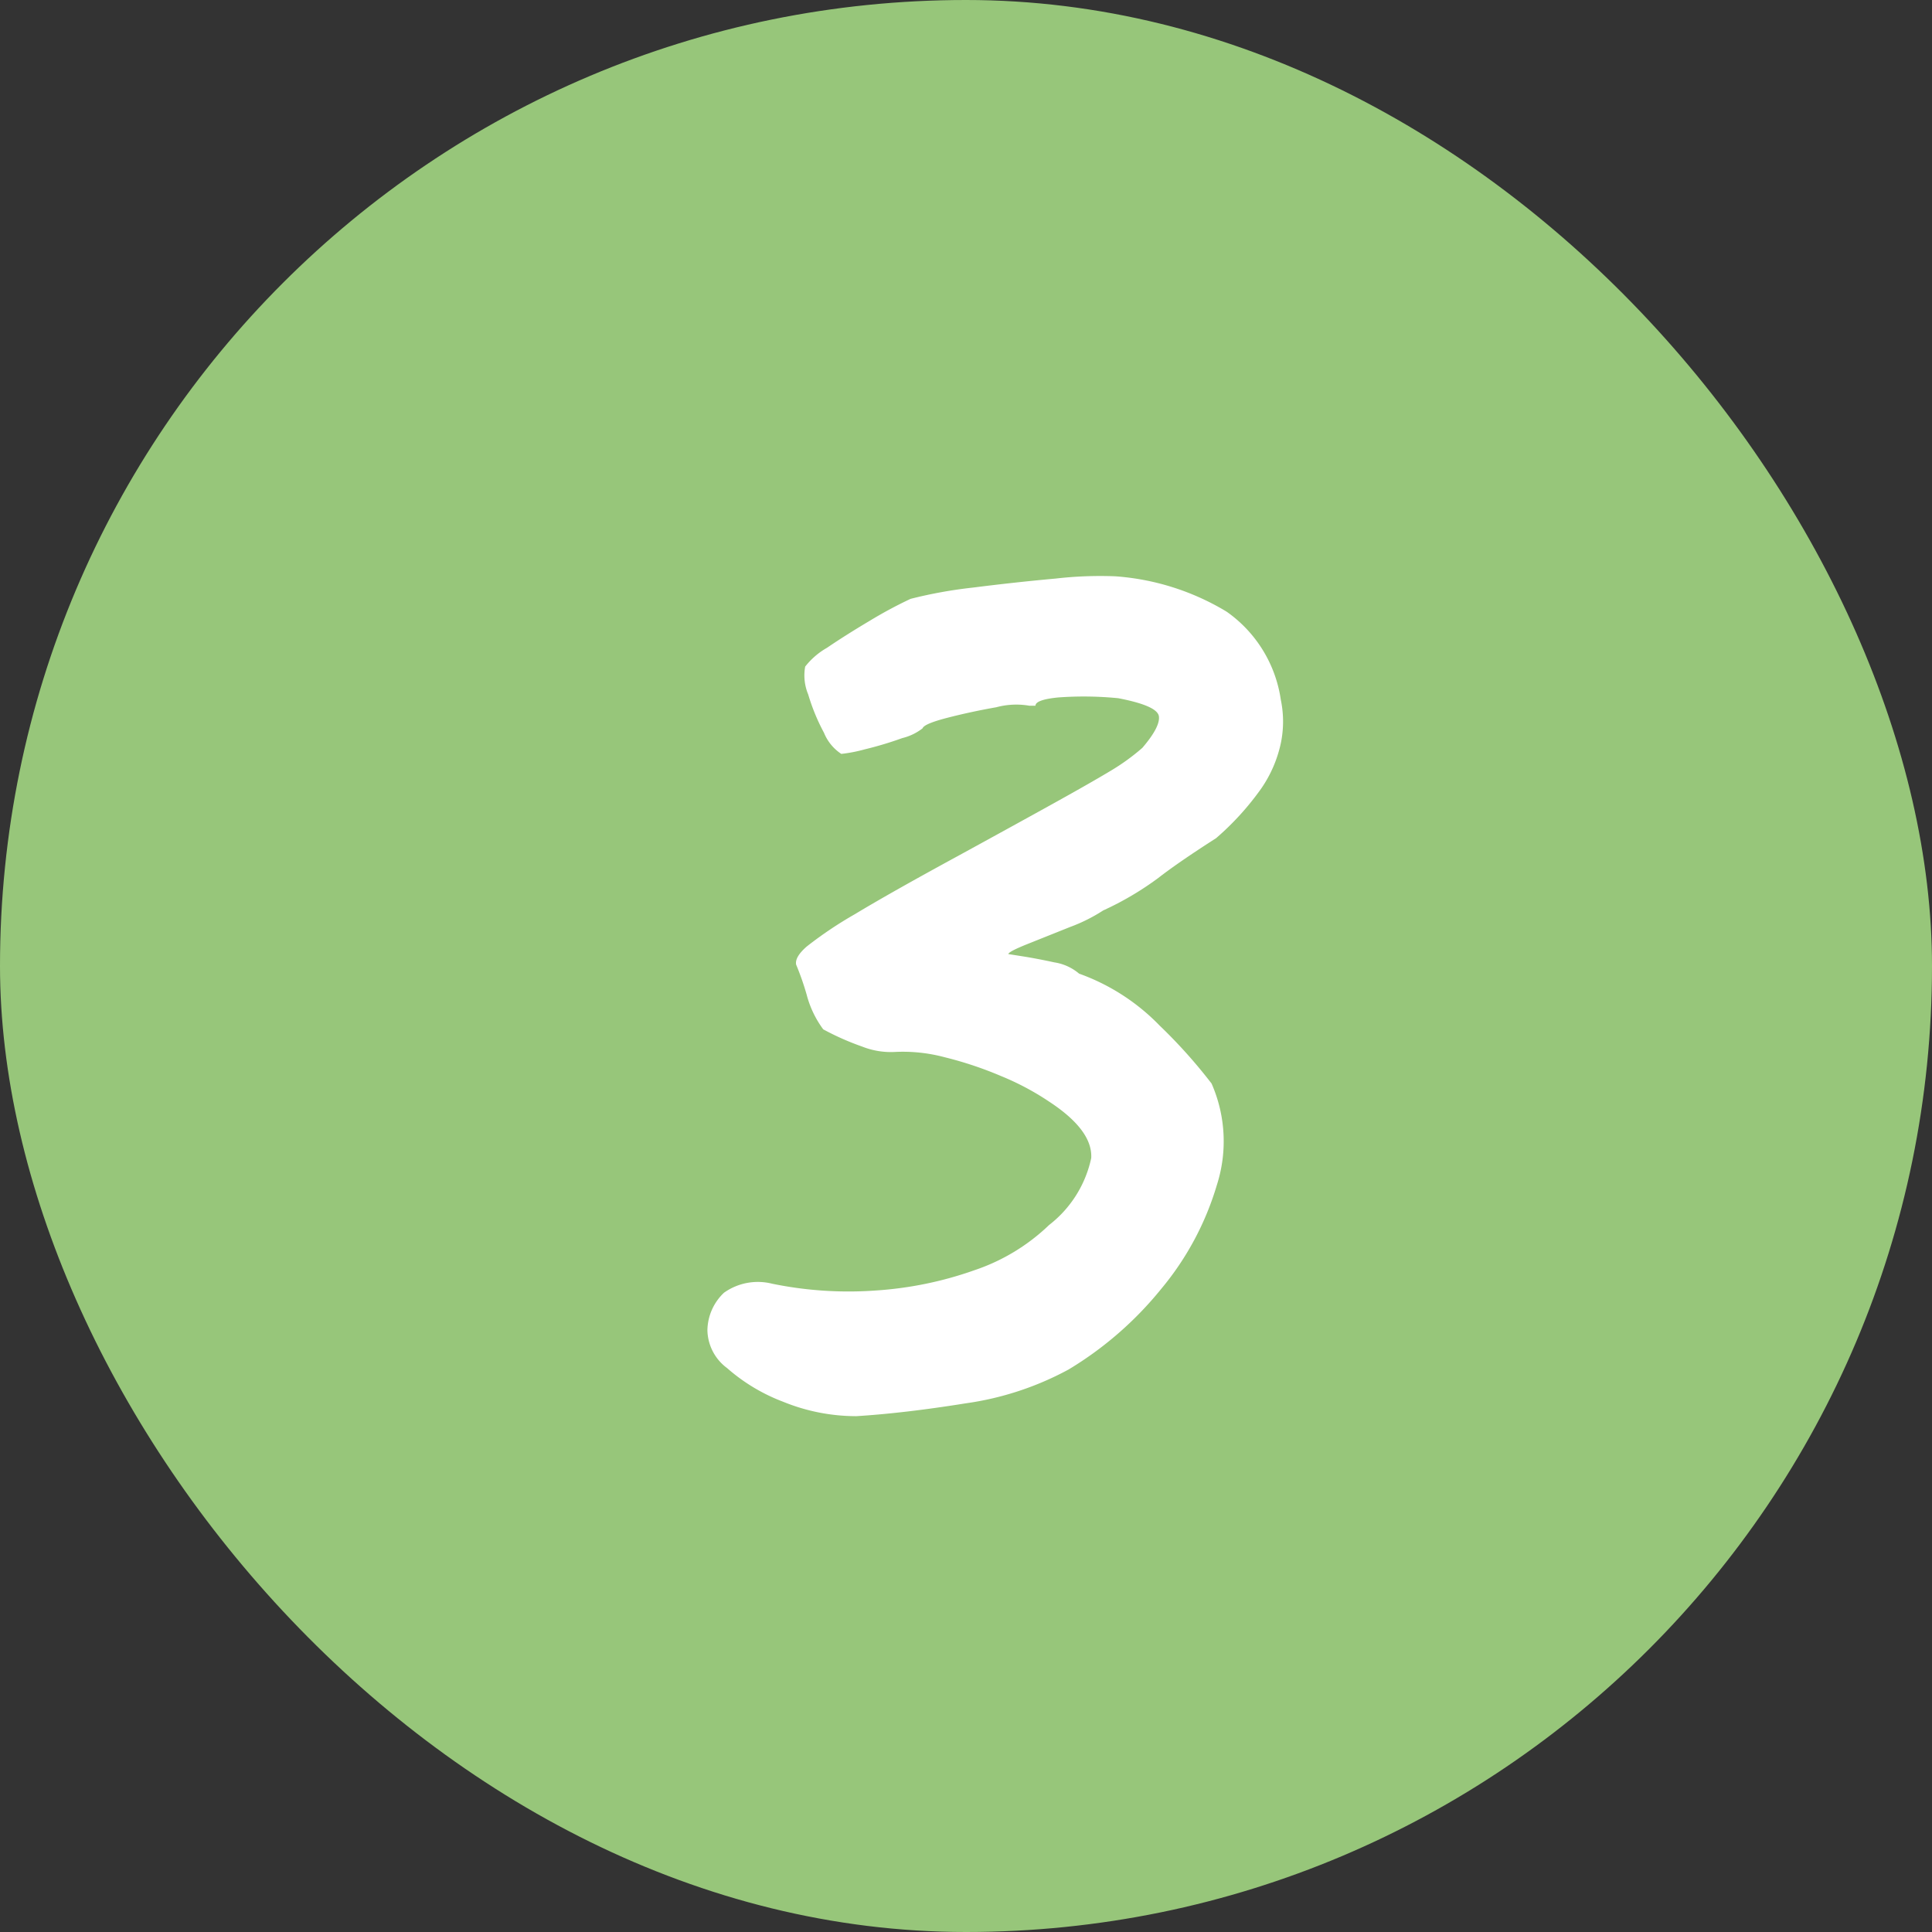
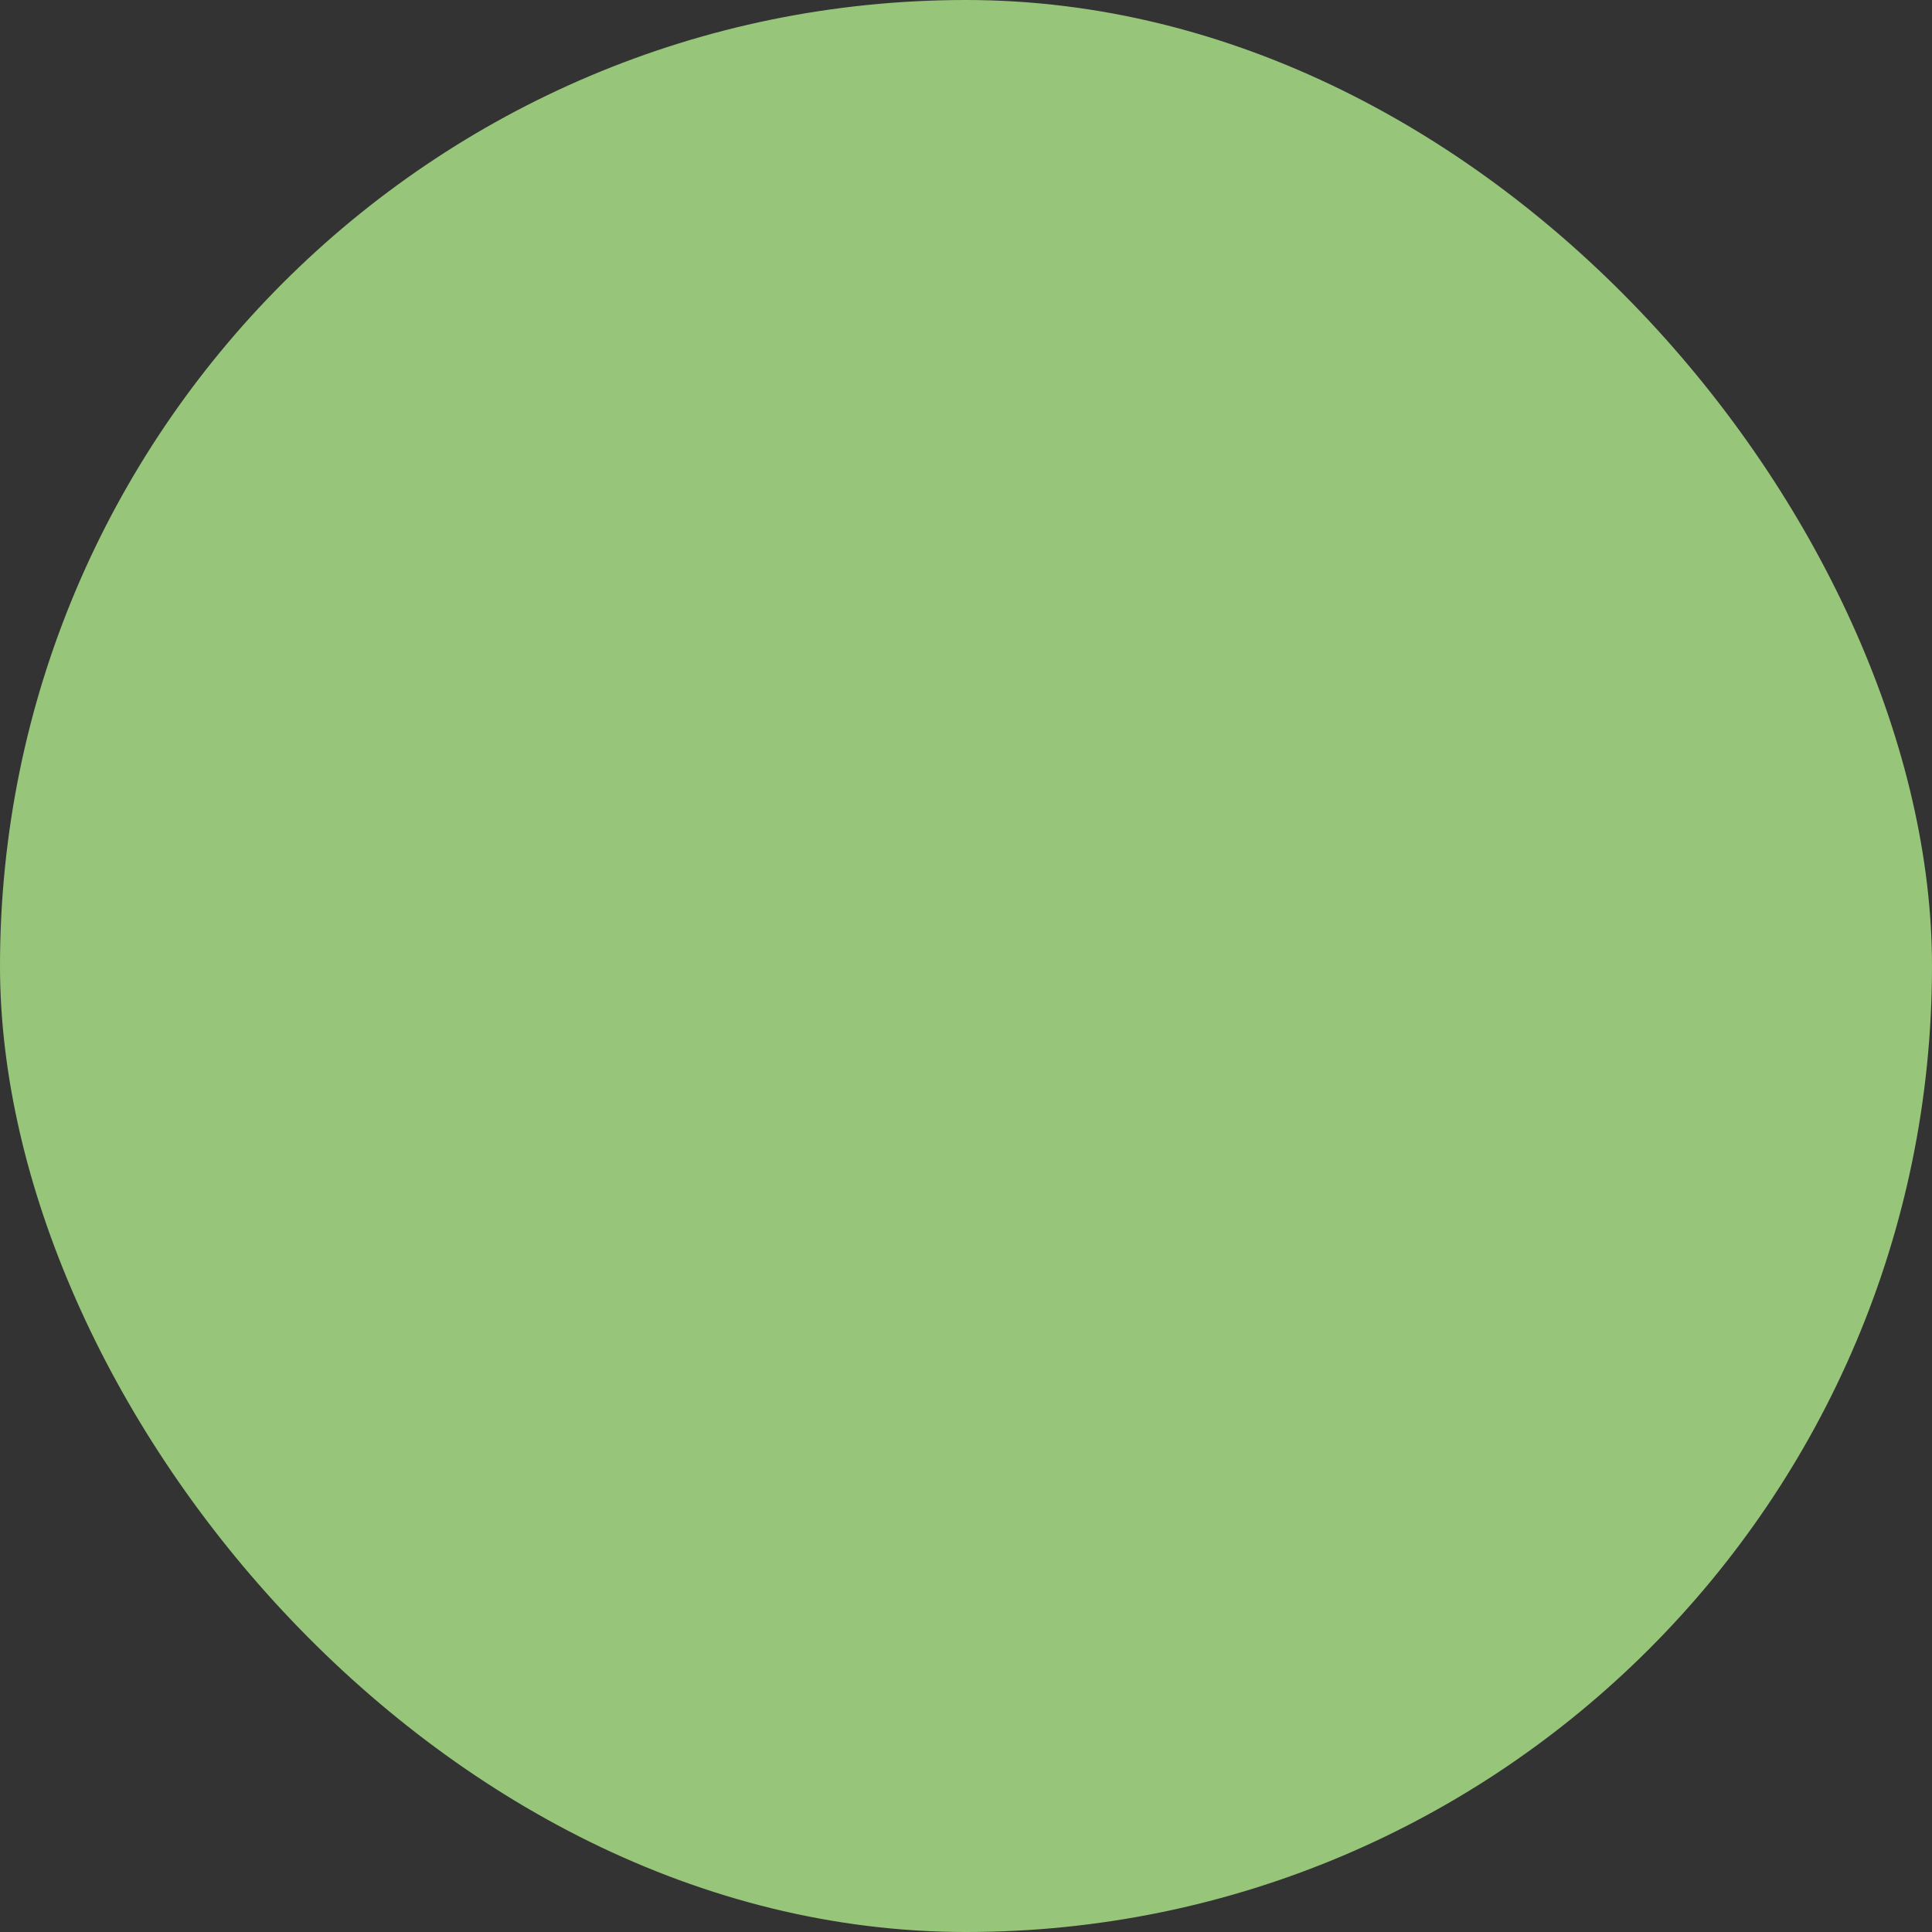
<svg xmlns="http://www.w3.org/2000/svg" width="77.016" height="77.016" viewBox="0 0 77.016 77.016">
  <rect x="0" y="0" width="77.016" height="77.016" fill="#333333" stroke="none" />
  <g id="_3" data-name="3" transform="translate(-438.492 -1293)">
    <g id="Group_81" data-name="Group 81">
      <rect id="Rectangle_3" data-name="Rectangle 3" width="77.016" height="77.016" rx="38.508" transform="translate(438.492 1293)" fill="#97c67a" />
    </g>
-     <path id="Path_805" data-name="Path 805" d="M18.14,57.94a7.7,7.7,0,0,1-2.91-.57,7.294,7.294,0,0,1-2.25-1.35,1.918,1.918,0,0,1-.78-1.5,2.1,2.1,0,0,1,.66-1.5,2.331,2.331,0,0,1,1.92-.36,15.1,15.1,0,0,0,4.14.27,14.6,14.6,0,0,0,3.93-.81,7.928,7.928,0,0,0,2.97-1.8,4.579,4.579,0,0,0,1.68-2.67q.06-1.11-1.68-2.25A10.664,10.664,0,0,0,23.9,44.38a14.7,14.7,0,0,0-2.25-.75,6.451,6.451,0,0,0-1.953-.21,3.1,3.1,0,0,1-1.32-.21,10.619,10.619,0,0,1-1.56-.69,4.02,4.02,0,0,1-.66-1.38,10.9,10.9,0,0,0-.42-1.2q-.06-.3.42-.72a15.7,15.7,0,0,1,1.92-1.29q1.44-.87,4.2-2.37,2.52-1.38,3.87-2.13t2.1-1.2a8.592,8.592,0,0,0,1.29-.93q.72-.84.66-1.26t-1.62-.72a14.028,14.028,0,0,0-2.4-.03q-.9.09-.9.33h-.24a3.057,3.057,0,0,0-1.32.06q-1.02.18-1.95.42t-.99.42a2.13,2.13,0,0,1-.81.39,14.235,14.235,0,0,1-1.5.45,5.925,5.925,0,0,1-.93.18,1.834,1.834,0,0,1-.69-.842,8.017,8.017,0,0,1-.63-1.53,1.968,1.968,0,0,1-.12-1.108,2.962,2.962,0,0,1,.87-.75q.75-.51,1.71-1.08a17.437,17.437,0,0,1,1.62-.87,18.016,18.016,0,0,1,2.49-.45q1.65-.21,3.3-.36a15.507,15.507,0,0,1,2.37-.09,9.944,9.944,0,0,1,4.44,1.41,5.2,5.2,0,0,1,2.16,3.51,4.249,4.249,0,0,1,0,1.74,5.032,5.032,0,0,1-.78,1.8,11.018,11.018,0,0,1-1.8,1.98q-1.5.96-2.31,1.59a12.173,12.173,0,0,1-2.19,1.29,6.624,6.624,0,0,1-1.32.66l-1.68.672q-.78.312-.78.408l.57.09q.57.09,1.26.24a1.987,1.987,0,0,1,.99.45,8.414,8.414,0,0,1,3.21,2.07,20.571,20.571,0,0,1,2.07,2.31,5.718,5.718,0,0,1,.21,4.05,11.613,11.613,0,0,1-2.22,4.14,14.09,14.09,0,0,1-3.69,3.21,12.116,12.116,0,0,1-4.11,1.35Q20.06,57.82,18.14,57.94Z" transform="translate(454.492 1291.513)" fill="#fff" />
  </g>
</svg>